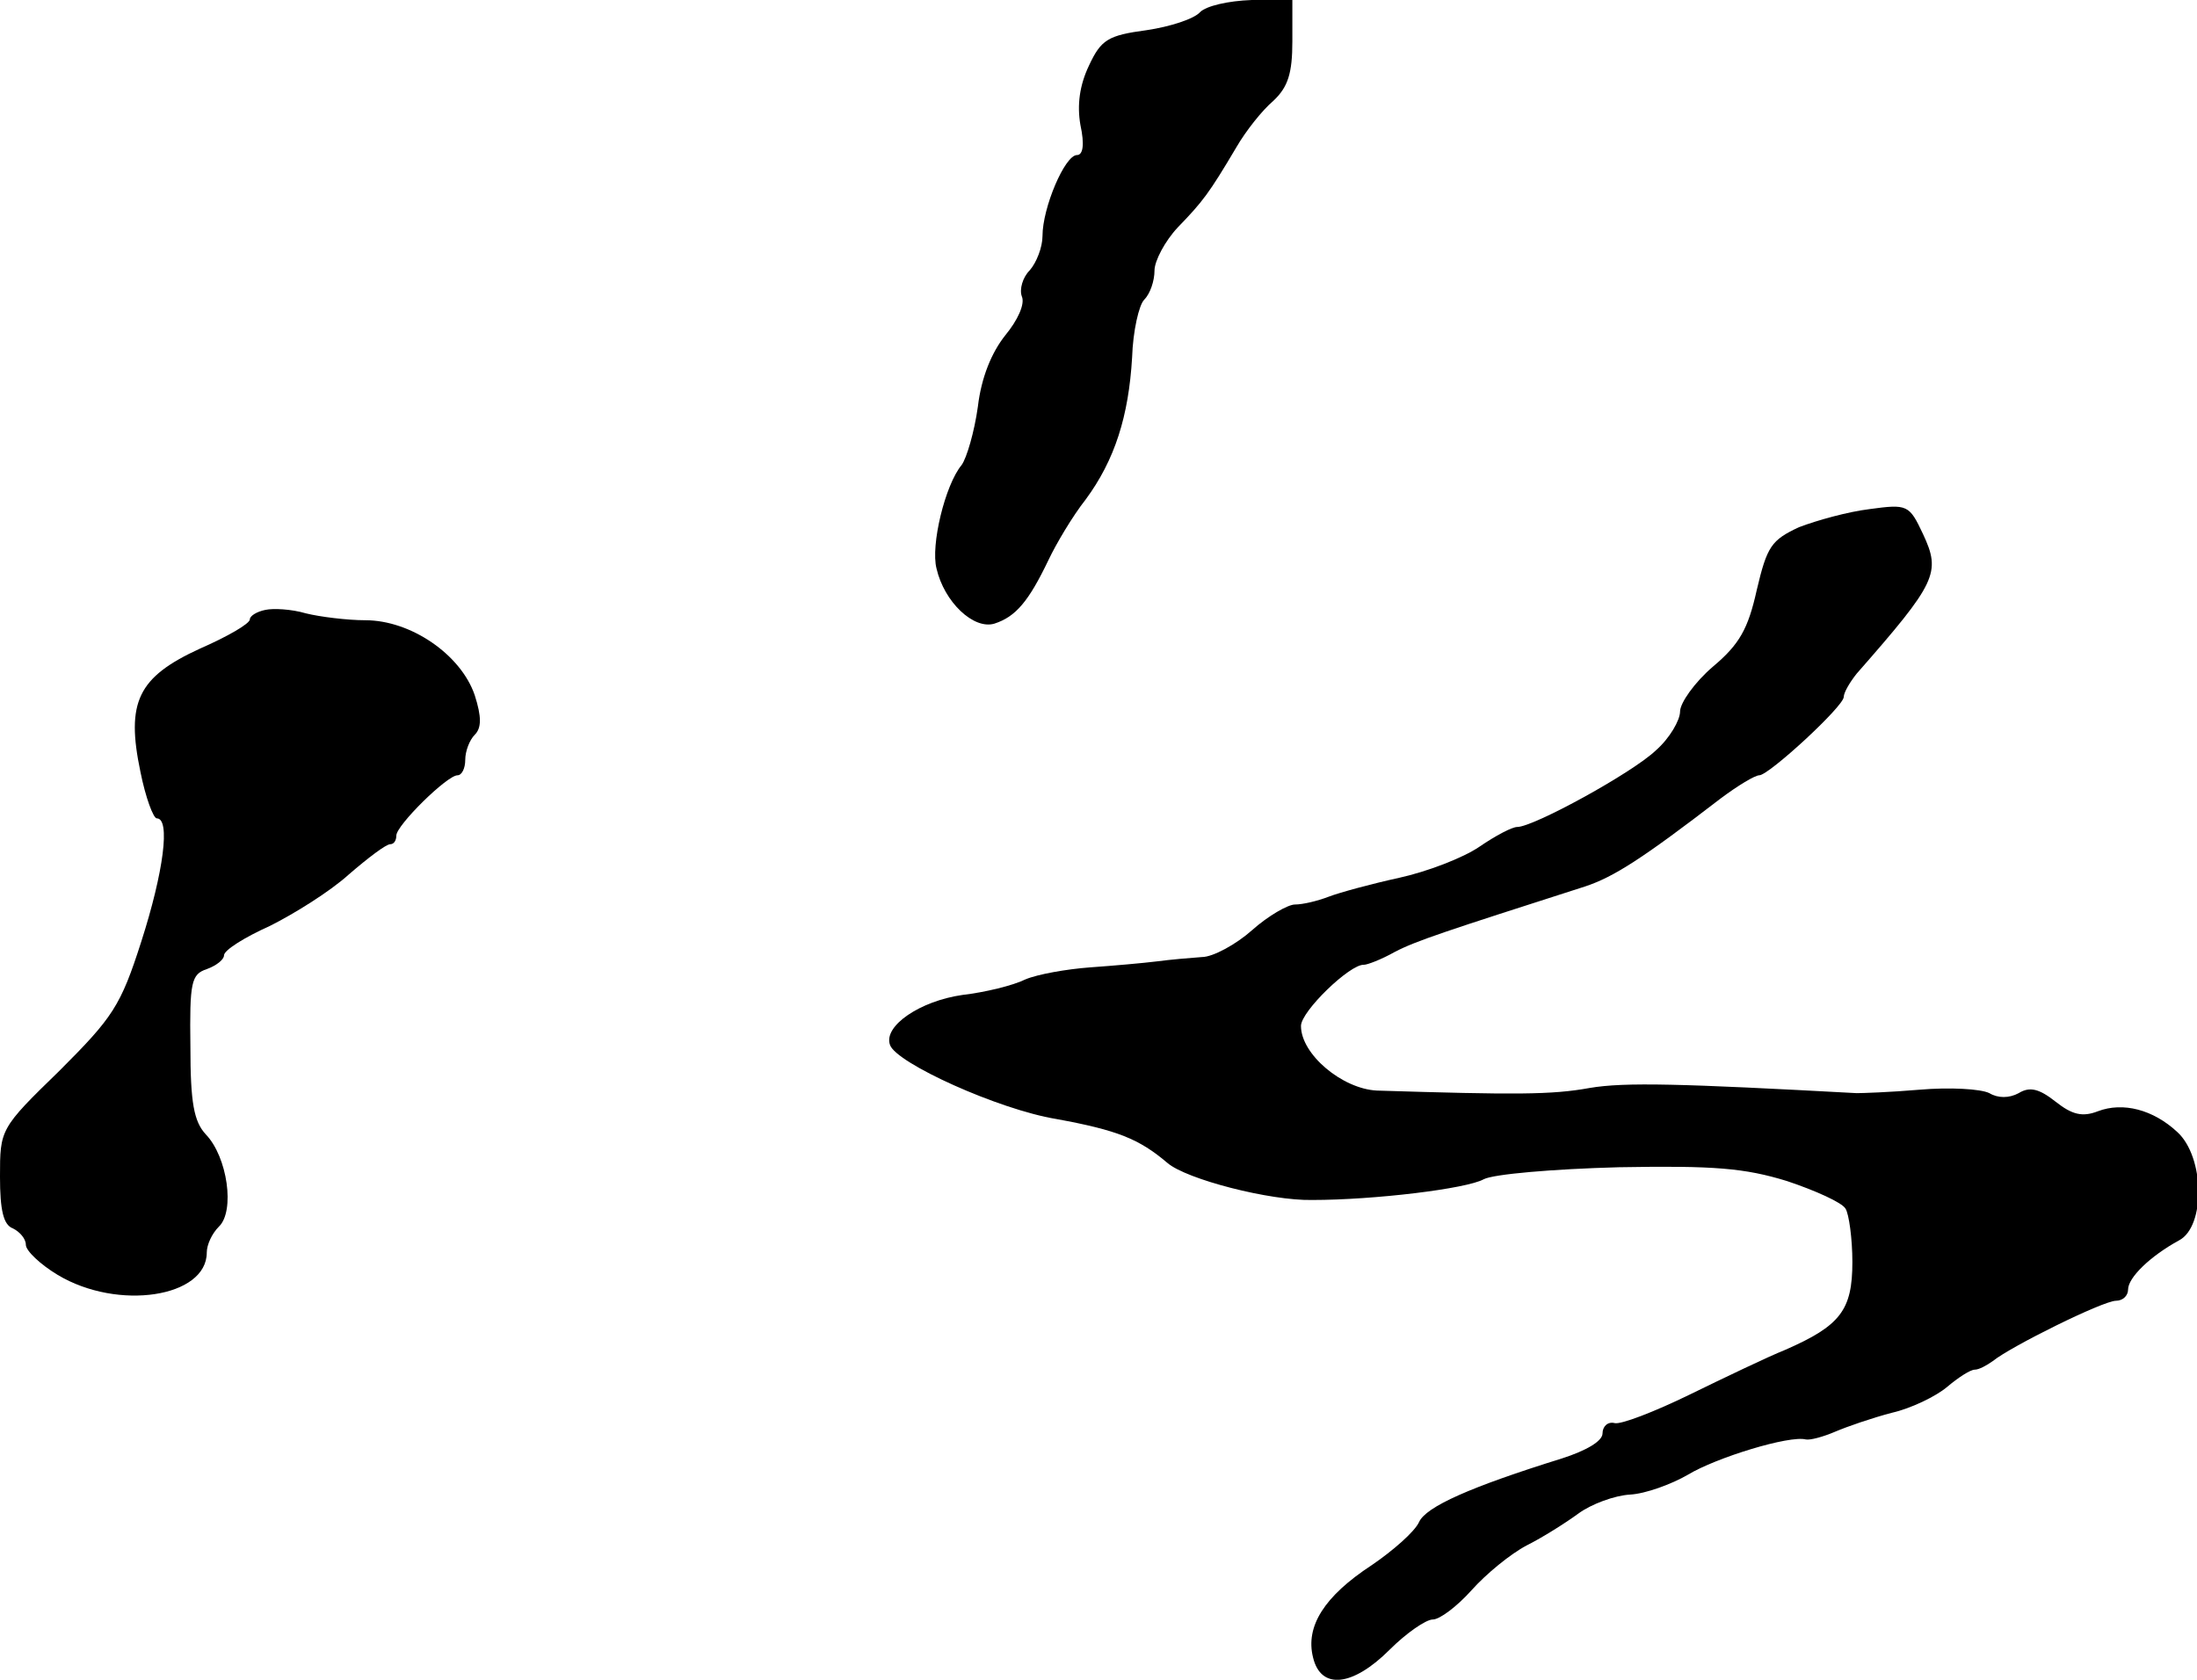
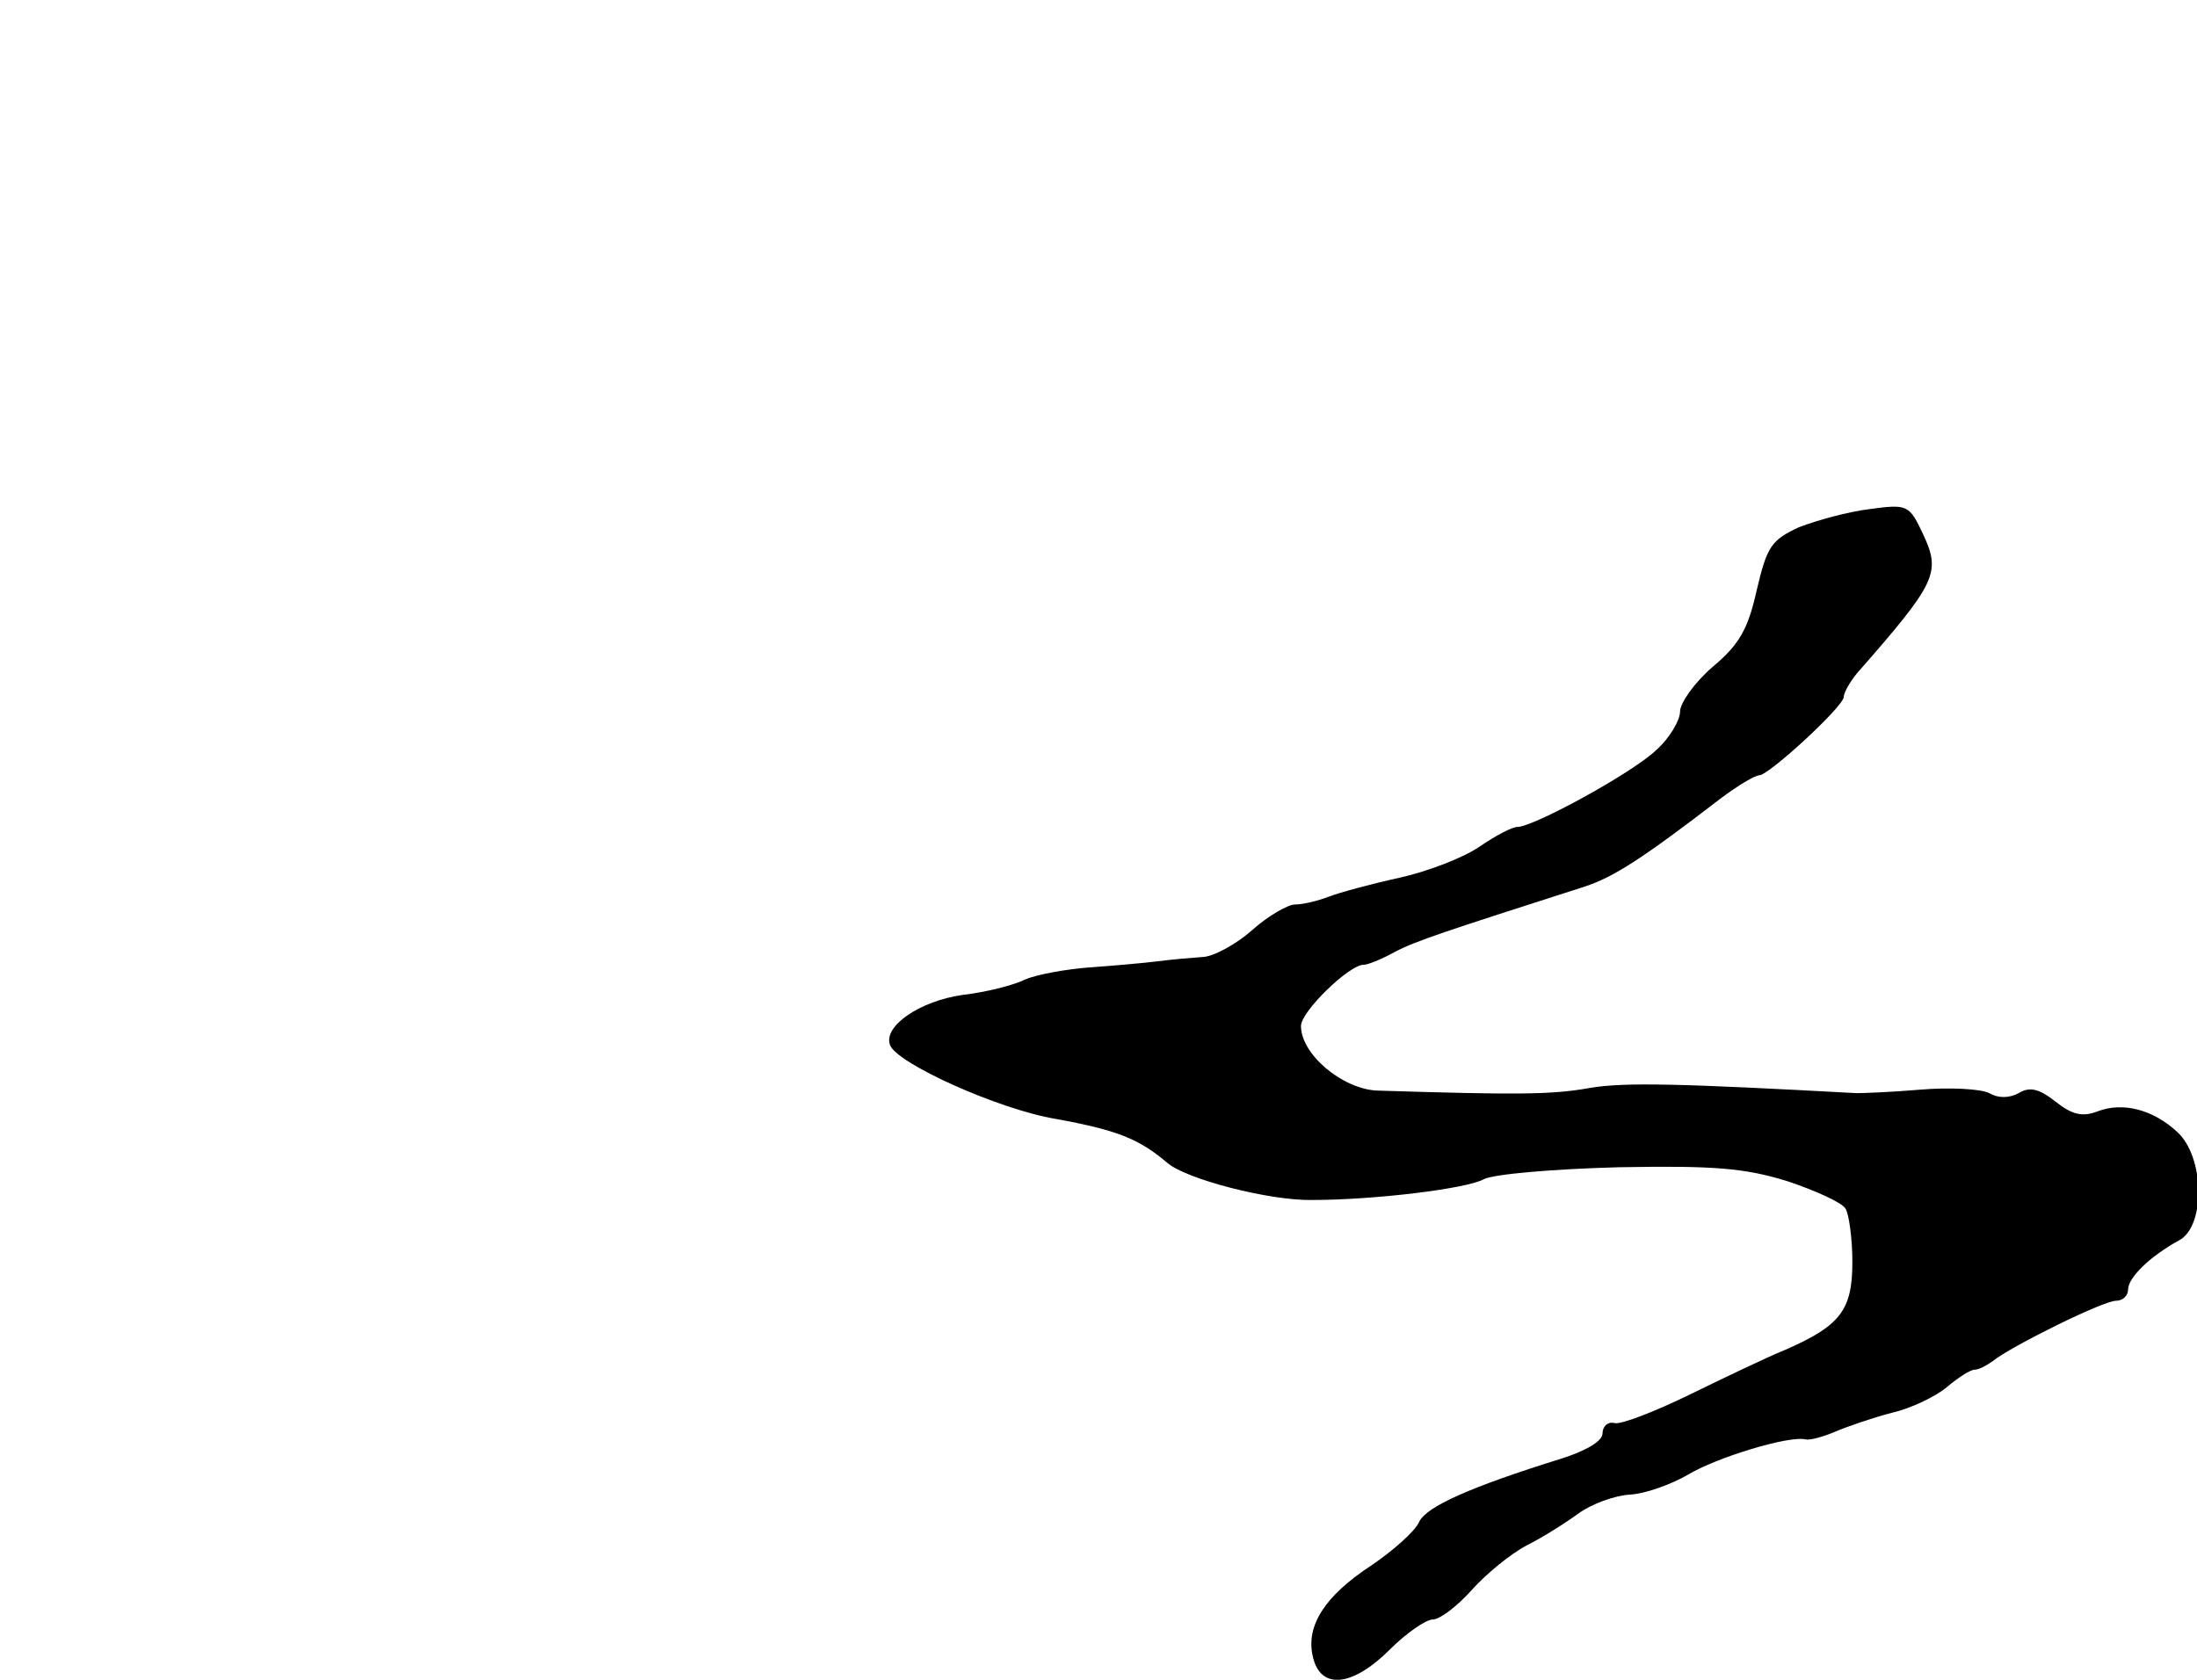
<svg xmlns="http://www.w3.org/2000/svg" version="1.0" width="255pt" height="195pt" viewBox="0 0 255 195" preserveAspectRatio="xMidYMid meet">
  <g transform="translate(0,195) scale(0.1,-0.1)" fill="#000000" stroke="none">
-     <path d="M1393 1936 c-7 -8 -35 -17 -62 -21 -45 -6 -53 -11 -67 -41 -11 -23 -14 -46 -10 -69 5 -23 3 -35 -4 -35 -14 0 -40 -61 -40 -94 0 -13 -7 -31 -15 -40 -8 -8 -12 -22 -9 -30 4 -9 -5 -28 -19 -45 -16 -20 -28 -49 -32 -83 -4 -29 -13 -60 -19 -68 -19 -23 -36 -93 -29 -120 9 -39 43 -71 67 -64 25 8 40 26 63 74 9 19 28 51 43 70 34 46 50 97 54 165 1 31 8 61 14 67 7 7 12 22 12 34 0 11 12 34 27 50 29 30 36 39 68 93 11 19 30 43 43 54 17 16 22 32 22 69 l0 48 -47 0 c-28 -1 -53 -7 -60 -14z" />
    <path d="M2170 1359 c-25 -3 -61 -13 -82 -21 -32 -15 -37 -22 -49 -73 -10 -45 -20 -63 -51 -89 -21 -18 -38 -42 -38 -52 0 -10 -12 -31 -28 -45 -27 -26 -142 -89 -161 -89 -6 0 -25 -10 -44 -23 -19 -13 -61 -29 -93 -36 -32 -7 -69 -17 -82 -22 -13 -5 -30 -9 -39 -9 -8 0 -31 -13 -50 -30 -18 -16 -45 -31 -58 -31 -14 -1 -37 -3 -52 -5 -16 -2 -50 -5 -78 -7 -27 -2 -61 -8 -75 -14 -14 -7 -47 -15 -73 -18 -49 -7 -92 -36 -84 -58 7 -21 126 -75 193 -86 71 -13 96 -23 129 -51 22 -19 119 -44 168 -43 72 0 179 13 199 24 11 6 81 12 157 14 111 2 146 -1 195 -16 33 -11 64 -25 68 -32 4 -6 8 -35 8 -62 0 -56 -14 -74 -78 -102 -20 -8 -70 -32 -111 -52 -41 -20 -80 -35 -87 -33 -8 2 -14 -4 -14 -12 0 -9 -19 -20 -47 -29 -106 -33 -158 -56 -166 -74 -5 -11 -30 -33 -55 -50 -55 -36 -77 -71 -68 -107 9 -38 46 -34 89 9 19 19 42 35 50 35 8 0 28 15 45 34 17 19 45 42 64 52 18 9 45 26 60 37 15 11 42 21 60 22 18 1 48 12 67 23 33 20 118 46 137 41 5 -1 20 3 34 9 14 6 43 16 66 22 22 5 51 19 64 30 13 11 27 20 32 20 5 0 14 5 21 10 21 17 128 70 143 70 8 0 14 6 14 13 0 14 26 39 59 57 31 16 30 97 -2 126 -28 26 -63 35 -92 24 -18 -7 -30 -4 -49 11 -19 15 -30 18 -43 10 -11 -6 -24 -6 -34 0 -10 5 -46 7 -81 4 -35 -3 -67 -4 -73 -4 -203 11 -269 13 -310 6 -44 -8 -86 -8 -247 -3 -40 2 -88 42 -88 75 0 17 57 72 73 71 4 0 20 6 36 15 25 13 59 24 221 76 33 11 66 32 157 102 20 15 40 27 45 27 11 0 98 80 98 91 0 5 7 17 15 27 93 106 98 117 77 162 -16 34 -18 35 -62 29z" />
-     <path d="M308 1242 c-10 -2 -18 -7 -18 -11 0 -5 -26 -20 -58 -34 -72 -33 -86 -62 -69 -143 6 -30 15 -54 19 -54 16 0 8 -62 -18 -143 -24 -75 -33 -88 -95 -150 -69 -67 -69 -68 -69 -123 0 -39 4 -56 15 -60 8 -4 15 -12 15 -19 0 -7 17 -23 37 -35 70 -42 173 -26 173 26 0 9 6 22 14 30 19 18 10 81 -15 107 -14 15 -18 37 -18 102 -1 75 1 84 19 90 11 4 20 11 20 16 0 6 24 21 53 34 28 14 70 40 92 60 22 19 43 35 48 35 4 0 7 4 7 10 0 12 59 70 71 70 5 0 9 8 9 18 0 10 5 23 11 29 8 8 8 21 0 46 -16 47 -74 87 -127 87 -21 0 -53 4 -69 8 -17 5 -38 6 -47 4z" />
  </g>
</svg>